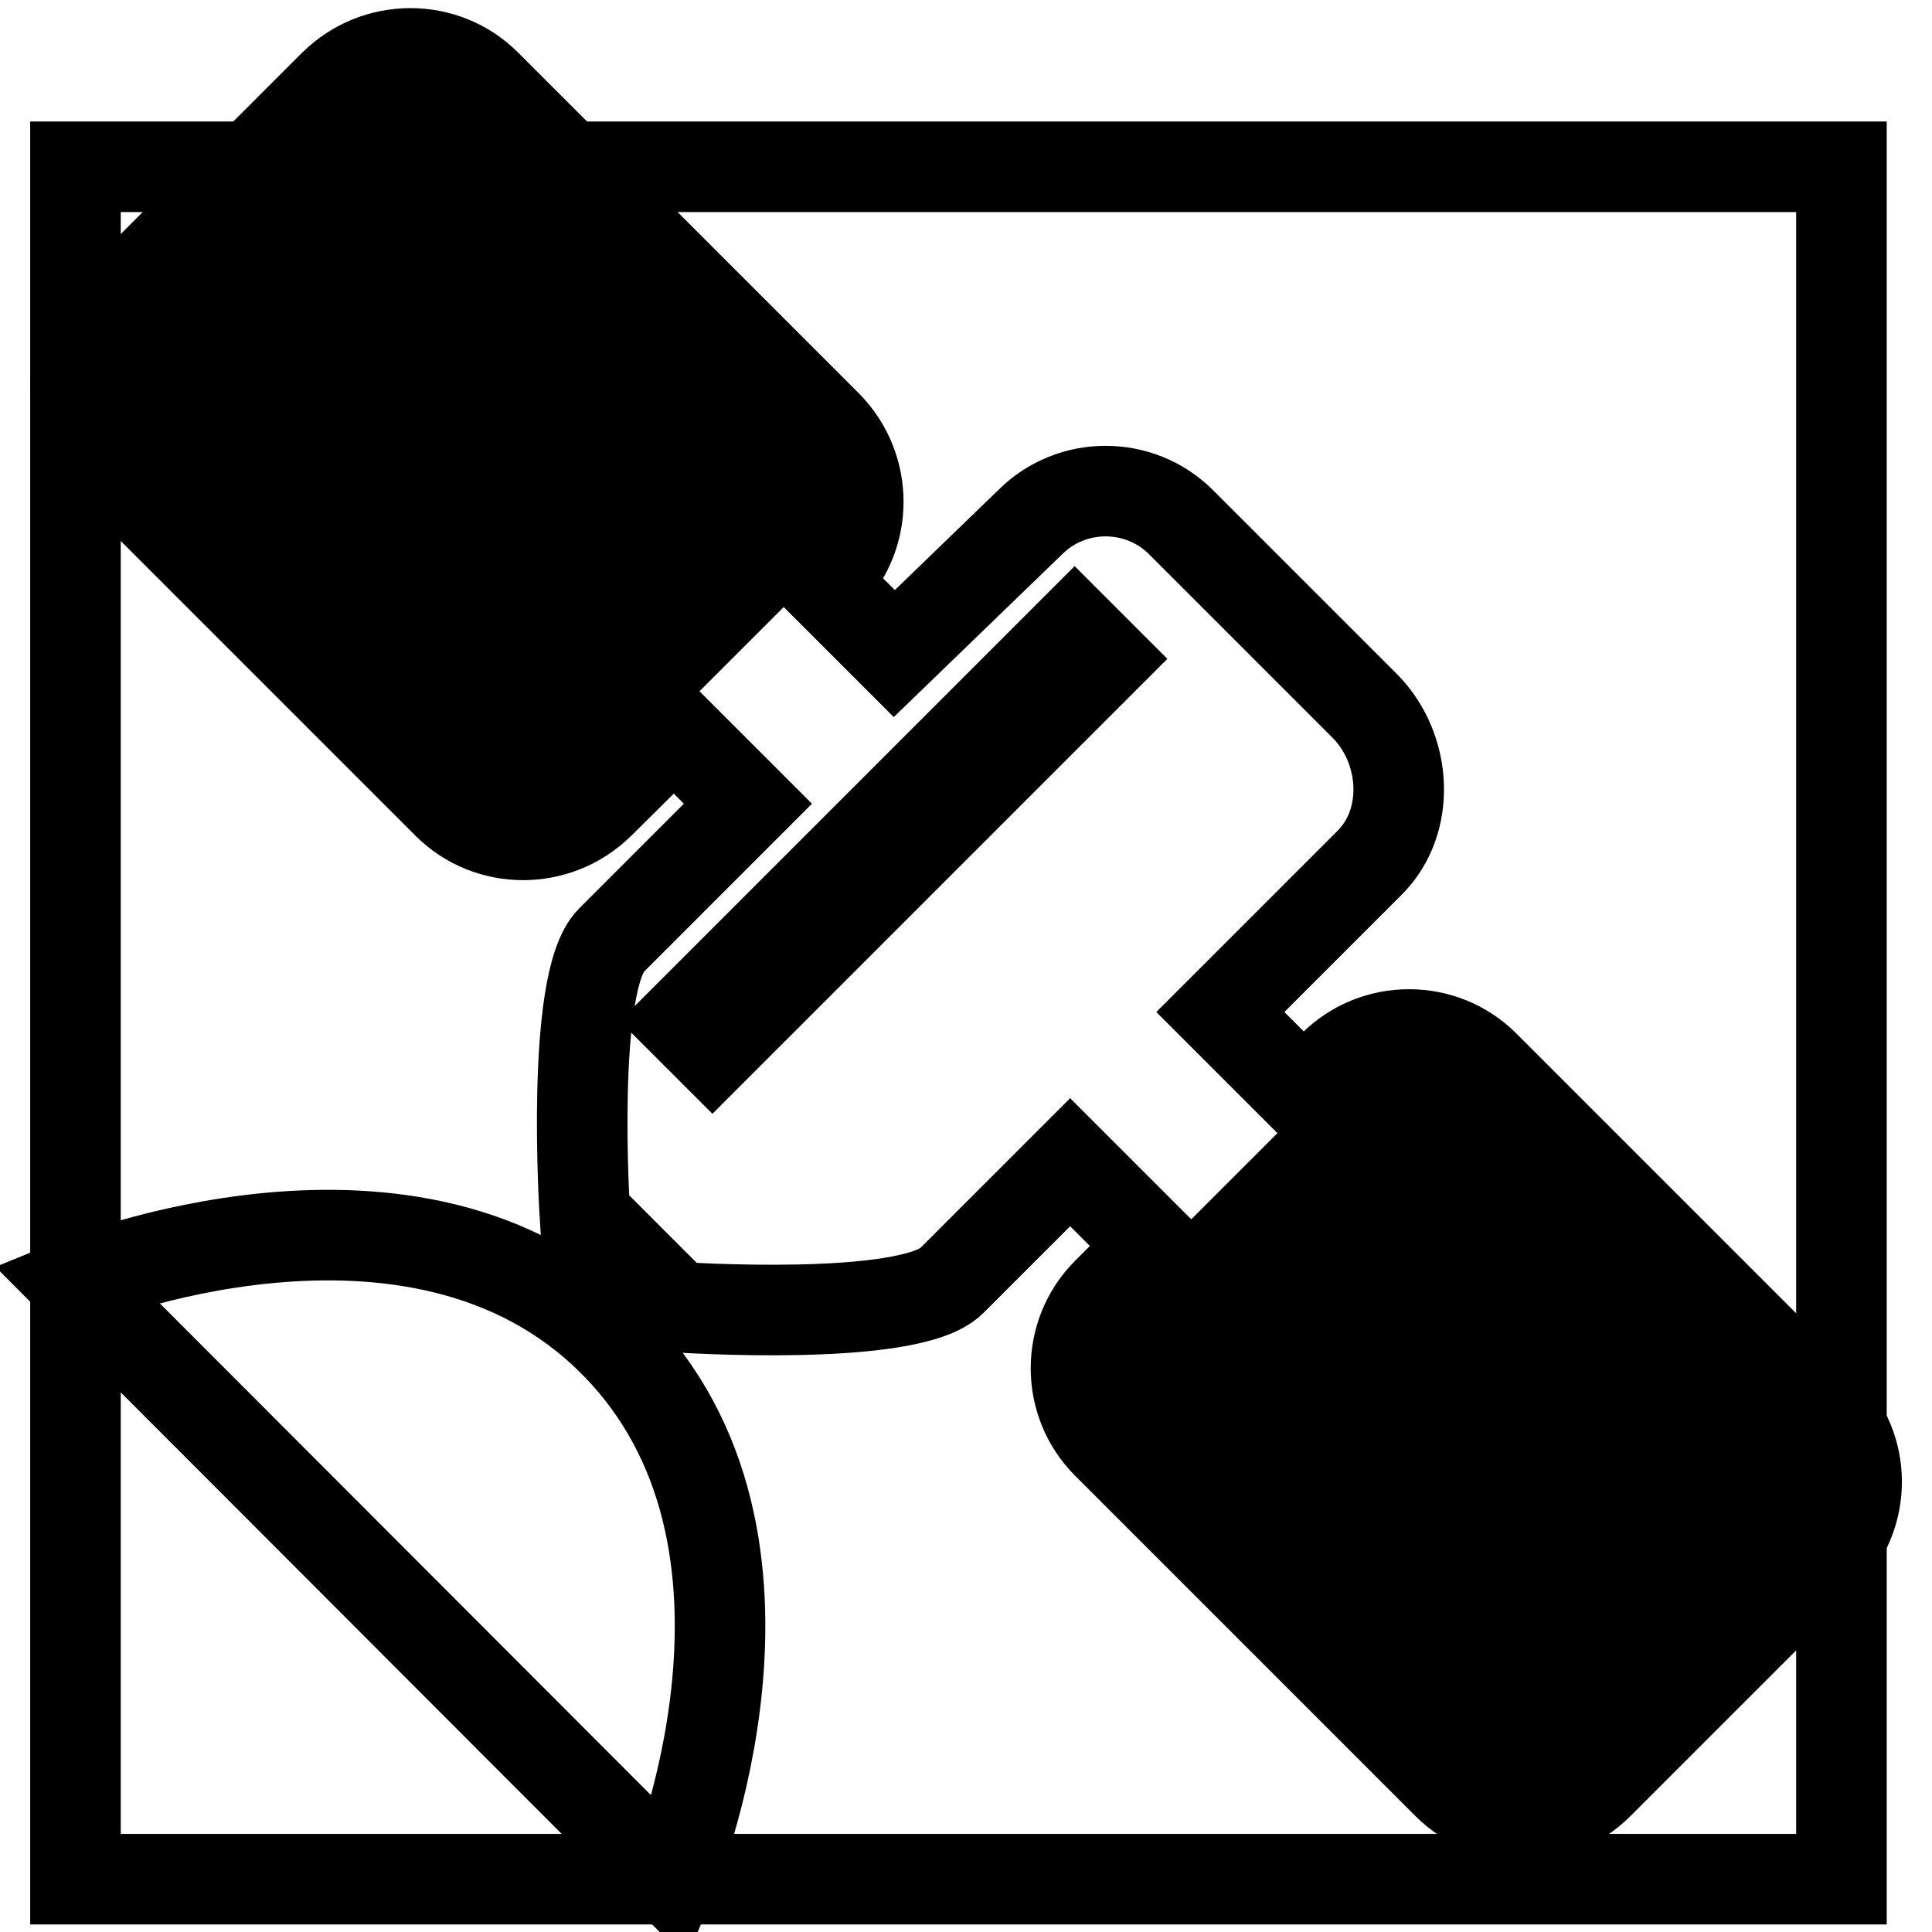
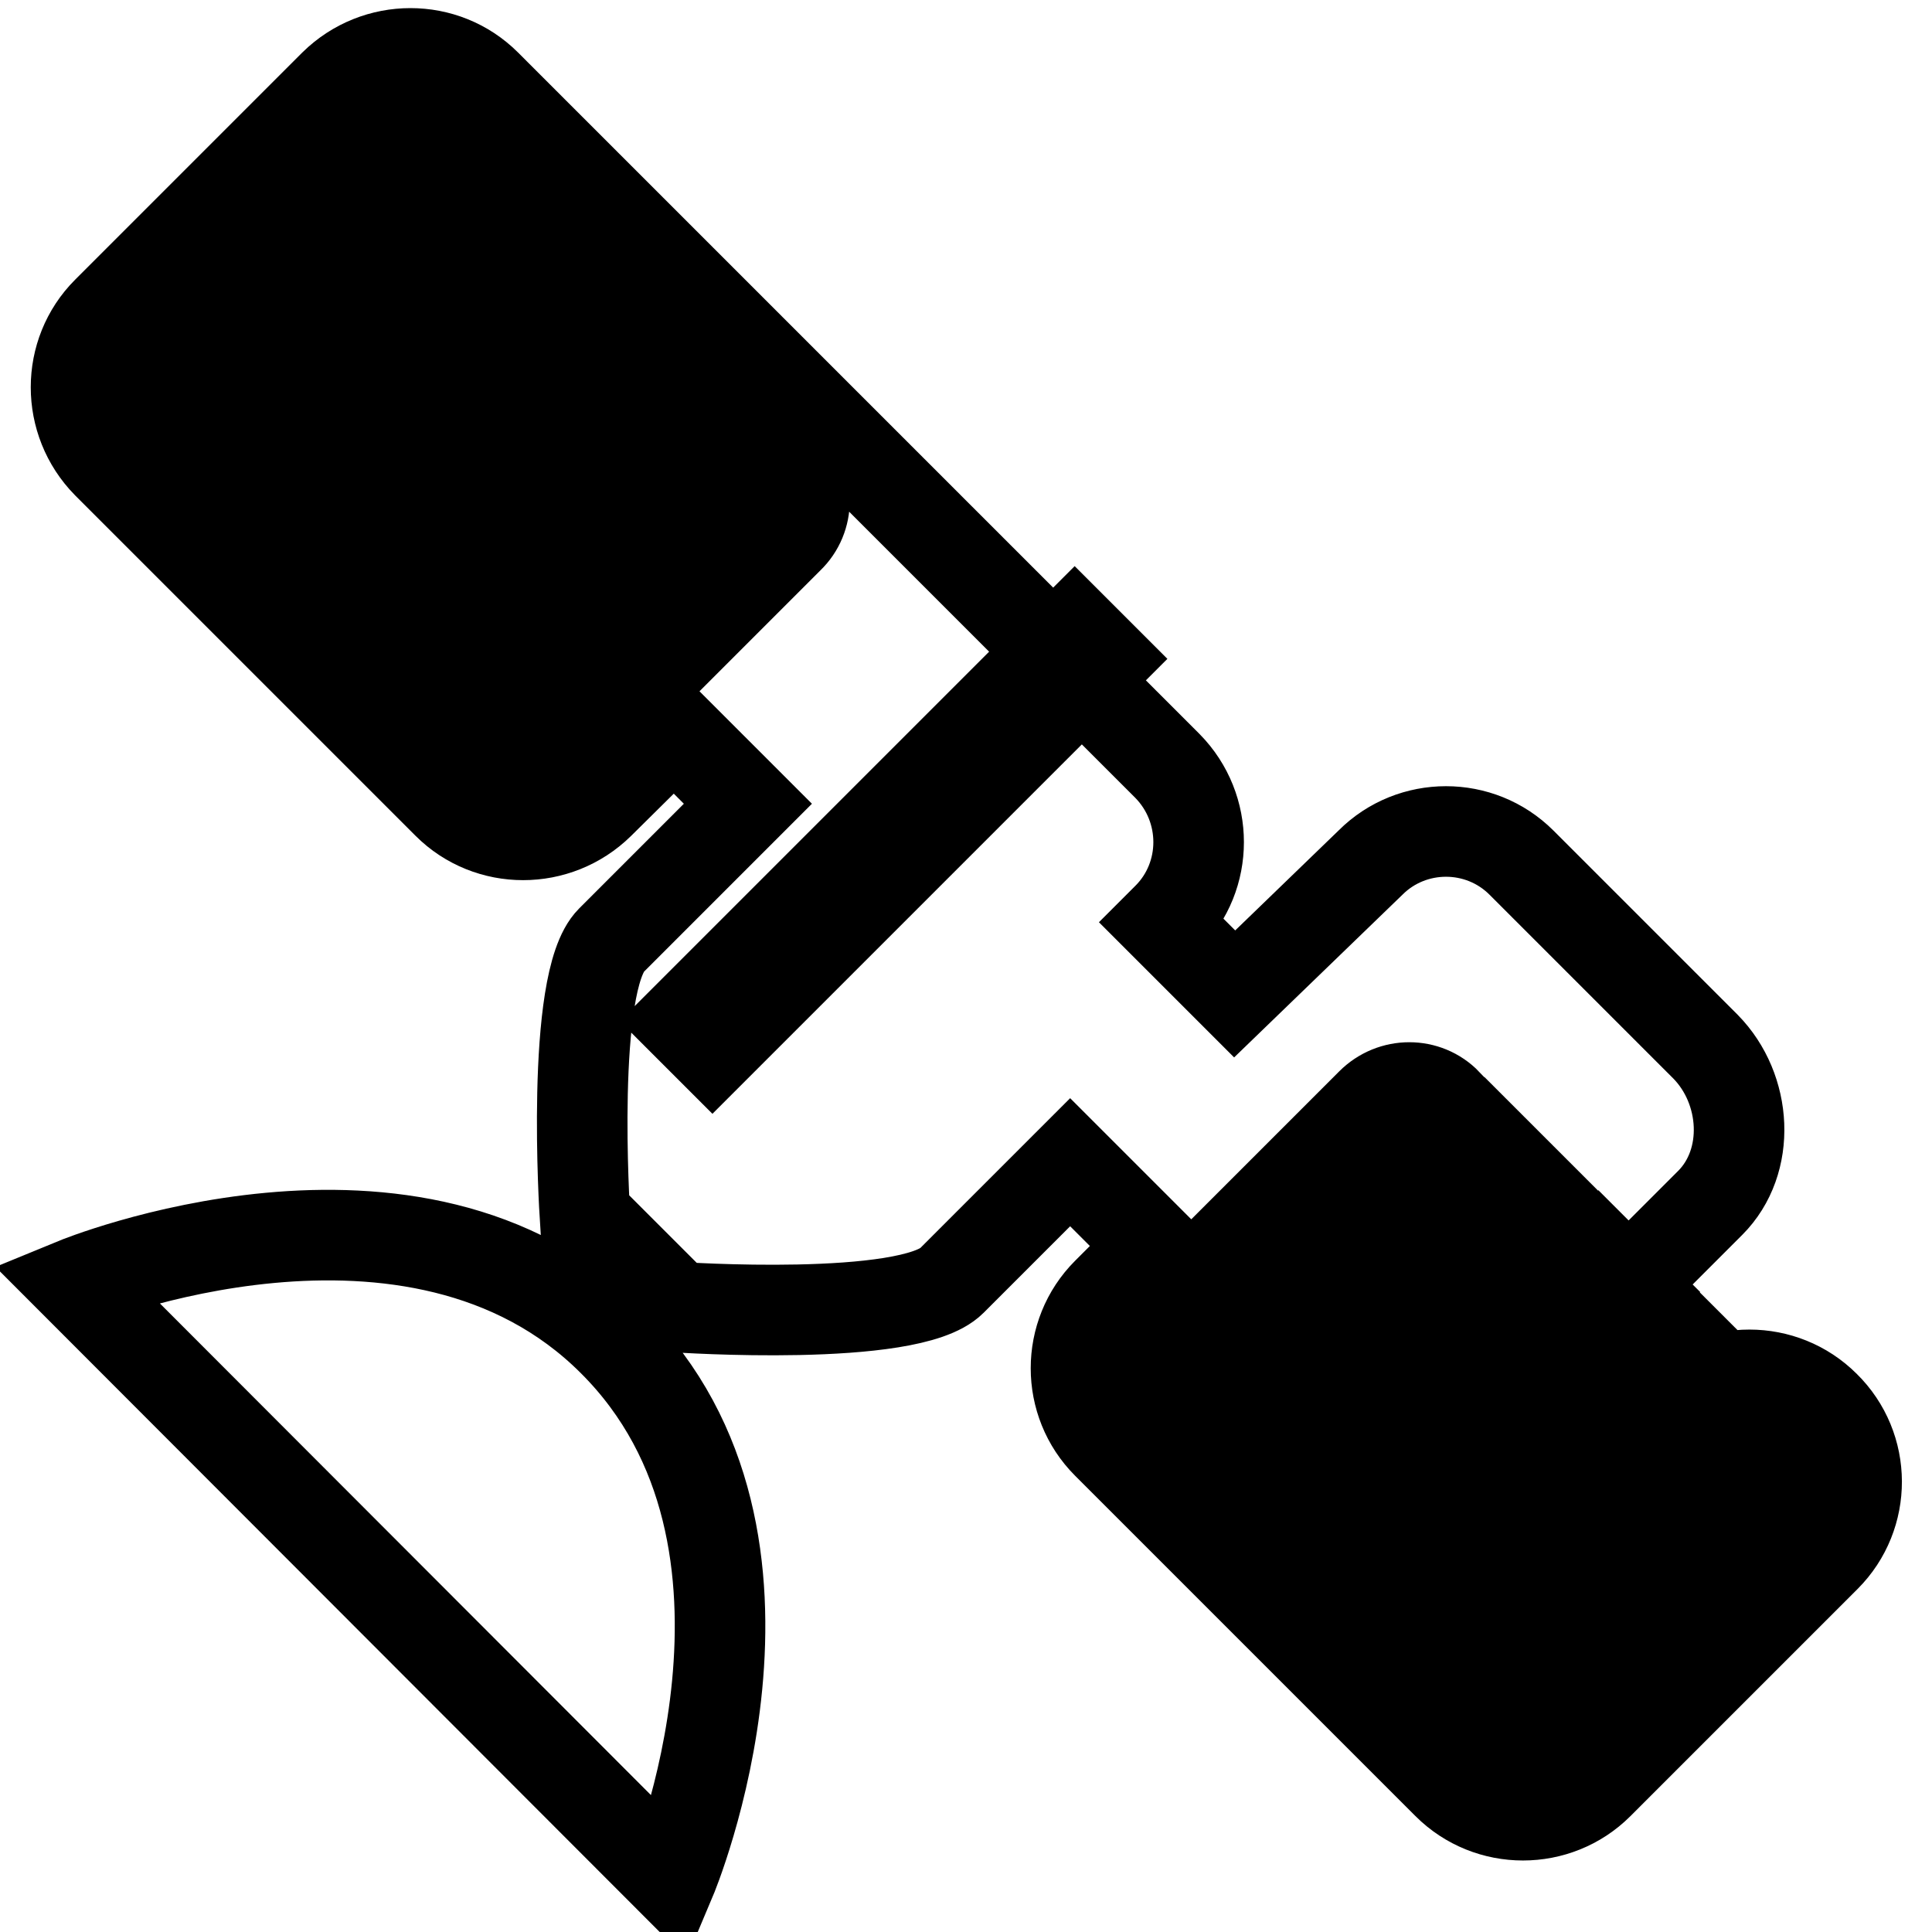
<svg xmlns="http://www.w3.org/2000/svg" version="1.1" x="0px" y="0px" viewBox="0 0 256 256" enable-background="new 0 0 256 256" xml:space="preserve">
  <g>
    <g>
-       <path stroke-width="12" fill-opacity="0" stroke="#000000" d="M10,22.1h234V249H10V22.1L10,22.1z" />
-       <path stroke-width="12" fill-opacity="0" stroke="#000000" d="M10,170l78.9,79c0,0,18.9-44.8-7.7-71.3C55,151.5,10,170,10,170z M221.8,176.3l-40.1,40.1l5,5l40.1-40.1L221.8,176.3z M241.8,186.3l-45.1-45.1c-5.5-5.5-14.5-5.5-20,0l-3.9,4l-11.1-11.1l19.8-19.8c5.5-5.5,4.9-15.1-0.6-20.7l-24.4-24.4c-5.5-5.5-14.5-5.5-20,0l-18,17.4l-9.5-9.5l0.6-0.6c5.5-5.5,5.5-14.5,0-20.1L64.4,11.2c-5.5-5.5-14.5-5.5-20.1,0L14.2,41.3c-5.5,5.5-5.5,14.5,0,20.1l45.1,45.1c5.5,5.5,14.5,5.5,20.1,0l9.9-9.8l9.8,9.8l-18.1,18.1c-5.5,5.5-3.5,36.4-3.5,36.4l12.2,12.2c0,0,30.8,2.1,36.4-3.5l15.7-15.7l11.1,11.1l-6.2,6.2c-5.5,5.5-5.5,14.5,0,20l45.1,45.1c5.5,5.5,14.5,5.5,20,0l30.1-30.1C247.4,200.8,247.4,191.8,241.8,186.3L241.8,186.3z M19.3,46.3l30.1-30.1c2.8-2.8,7.3-2.8,10,0L19.3,56.3C16.5,53.5,16.5,49.1,19.3,46.3L19.3,46.3z M24.3,61.3l40.1-40.1l5,5L29.3,66.3L24.3,61.3L24.3,61.3z M34.3,71.3l40.1-40.1l5,5L39.3,76.4L34.3,71.3L34.3,71.3z M44.3,81.4l40.1-40.1l5,5L49.3,86.4L44.3,81.4z M54.4,91.4l40.1-40.1l5,5L59.4,96.4L54.4,91.4z M74.4,101.4c-2.8,2.8-7.3,2.8-10,0l40.1-40.1c2.8,2.8,2.8,7.3,0,10L74.4,101.4z M94.4,139.1l-3.8-3.8l51.8-51.8l3.8,3.8L94.4,139.1L94.4,139.1z M151.6,176.3l30.1-30.1c2.8-2.8,7.3-2.8,10,0l-40.1,40.1C148.8,183.5,148.8,179.1,151.6,176.3z M236.8,201.3l-30.1,30.1c-2.8,2.8-7.3,2.8-10,0l-30.1-30.1l40.1-40.1l-5-5l-40.1,40.1l-5-5l40.1-40.1l40.1,40.1C239.6,194.1,239.6,198.6,236.8,201.3z M231.8,186.3l-40.1,40.1l5,5l40.1-40.1L231.8,186.3z M211.8,166.2l-40.1,40.1l5,5l40.1-40.1L211.8,166.2z" />
+       <path stroke-width="12" fill-opacity="0" stroke="#000000" d="M10,170l78.9,79c0,0,18.9-44.8-7.7-71.3C55,151.5,10,170,10,170z M221.8,176.3l-40.1,40.1l5,5l40.1-40.1L221.8,176.3z M241.8,186.3c-5.5-5.5-14.5-5.5-20,0l-3.9,4l-11.1-11.1l19.8-19.8c5.5-5.5,4.9-15.1-0.6-20.7l-24.4-24.4c-5.5-5.5-14.5-5.5-20,0l-18,17.4l-9.5-9.5l0.6-0.6c5.5-5.5,5.5-14.5,0-20.1L64.4,11.2c-5.5-5.5-14.5-5.5-20.1,0L14.2,41.3c-5.5,5.5-5.5,14.5,0,20.1l45.1,45.1c5.5,5.5,14.5,5.5,20.1,0l9.9-9.8l9.8,9.8l-18.1,18.1c-5.5,5.5-3.5,36.4-3.5,36.4l12.2,12.2c0,0,30.8,2.1,36.4-3.5l15.7-15.7l11.1,11.1l-6.2,6.2c-5.5,5.5-5.5,14.5,0,20l45.1,45.1c5.5,5.5,14.5,5.5,20,0l30.1-30.1C247.4,200.8,247.4,191.8,241.8,186.3L241.8,186.3z M19.3,46.3l30.1-30.1c2.8-2.8,7.3-2.8,10,0L19.3,56.3C16.5,53.5,16.5,49.1,19.3,46.3L19.3,46.3z M24.3,61.3l40.1-40.1l5,5L29.3,66.3L24.3,61.3L24.3,61.3z M34.3,71.3l40.1-40.1l5,5L39.3,76.4L34.3,71.3L34.3,71.3z M44.3,81.4l40.1-40.1l5,5L49.3,86.4L44.3,81.4z M54.4,91.4l40.1-40.1l5,5L59.4,96.4L54.4,91.4z M74.4,101.4c-2.8,2.8-7.3,2.8-10,0l40.1-40.1c2.8,2.8,2.8,7.3,0,10L74.4,101.4z M94.4,139.1l-3.8-3.8l51.8-51.8l3.8,3.8L94.4,139.1L94.4,139.1z M151.6,176.3l30.1-30.1c2.8-2.8,7.3-2.8,10,0l-40.1,40.1C148.8,183.5,148.8,179.1,151.6,176.3z M236.8,201.3l-30.1,30.1c-2.8,2.8-7.3,2.8-10,0l-30.1-30.1l40.1-40.1l-5-5l-40.1,40.1l-5-5l40.1-40.1l40.1,40.1C239.6,194.1,239.6,198.6,236.8,201.3z M231.8,186.3l-40.1,40.1l5,5l40.1-40.1L231.8,186.3z M211.8,166.2l-40.1,40.1l5,5l40.1-40.1L211.8,166.2z" />
    </g>
  </g>
</svg>